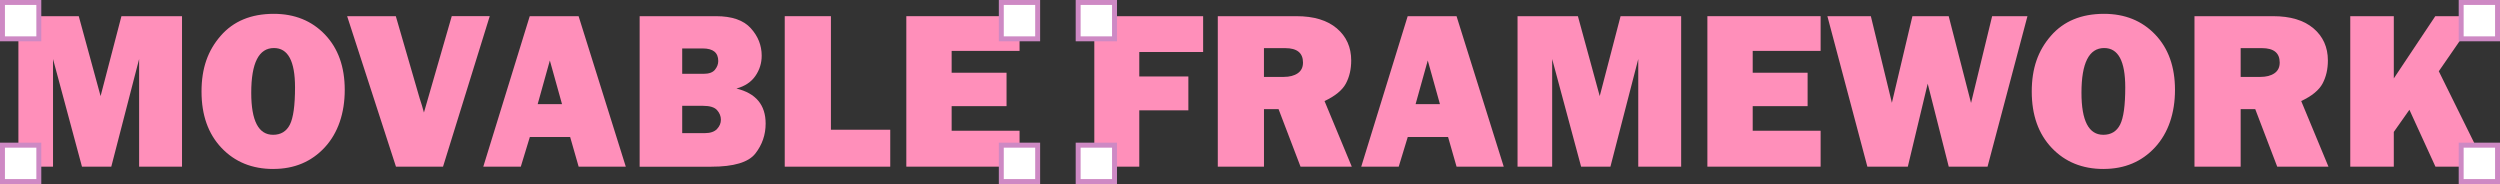
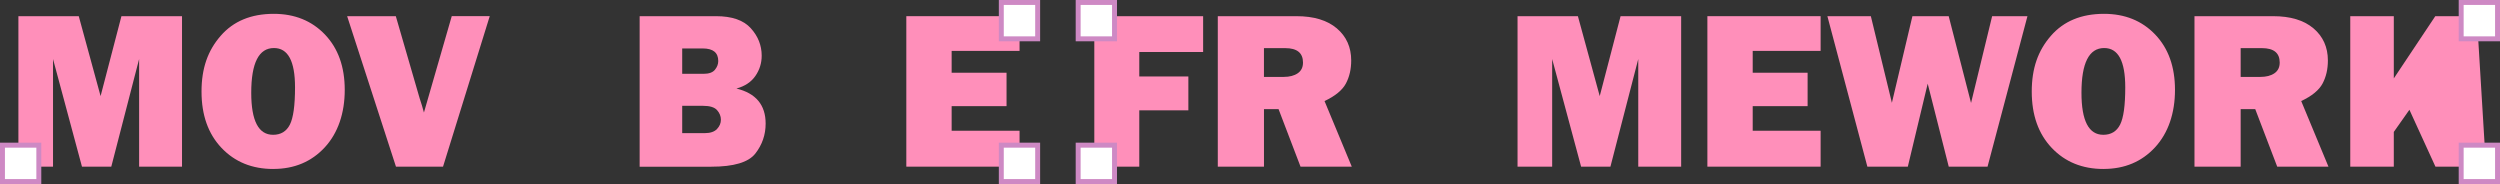
<svg xmlns="http://www.w3.org/2000/svg" id="Layer_2" data-name="Layer 2" viewBox="0 0 1012.28 74.5">
  <rect x="0" y="0" width="1012.28" height="74.5" fill="#333333" stroke="none" />
  <defs>
    <style> .cls-1 { fill: #ff8fba; } .cls-2 { fill: #fff; stroke: #ce89c4; stroke-miterlimit: 10; stroke-width: 2px; } </style>
  </defs>
  <g id="Layer_1-2" data-name="Layer 1">
    <g>
      <path class="cls-1" d="M73.7,6.55v60.93h-17.37V23.91l-11.27,43.57h-11.87l-11.72-43.57v43.57H7.45V6.55h24.44l8.84,32.36L49.17,6.55h24.53Z" />
      <path class="cls-1" d="M110.66,68.42c-8.57,0-15.56-2.84-20.96-8.53s-8.1-13.29-8.1-22.81,2.58-16.63,7.75-22.57c5.16-5.94,12.33-8.91,21.49-8.91,8.48,0,15.39,2.8,20.74,8.39,5.34,5.6,8.01,13.06,8.01,22.41s-2.69,17.43-8.08,23.26c-5.39,5.83-12.34,8.75-20.85,8.75ZM110.57,54.58c3.15,0,5.42-1.38,6.81-4.13s2.08-7.79,2.08-15.11c0-10.59-2.84-15.89-8.53-15.89-6.13,0-9.2,6.04-9.2,18.12,0,11.34,2.95,17.01,8.84,17.01Z" />
      <path class="cls-1" d="M198.3,6.55l-18.91,60.93h-19.06l-19.77-60.93h19.71l9.64,33.21c.66,1.96,1.24,3.9,1.75,5.8l11.26-39.02h15.38Z" />
-       <path class="cls-1" d="M234.3,67.48l-3.44-12.01h-16.32l-3.66,12.01h-15.19l18.81-60.93h19.78l19.11,60.93h-19.09ZM217.71,42.17h9.86l-4.93-17.68-4.93,17.68Z" />
      <path class="cls-1" d="M259,67.48V6.55h30.94c6.43,0,11.12,1.62,14.06,4.87s4.42,6.95,4.42,11.12c0,3.04-.86,5.78-2.57,8.24-1.71,2.46-4.26,4.14-7.66,5.07,7.89,1.91,11.83,6.64,11.83,14.2,0,4.52-1.39,8.56-4.17,12.12-2.78,3.56-8.73,5.33-17.83,5.33h-29.02ZM276.23,29.89h8.66c2.17,0,3.71-.55,4.6-1.65.89-1.1,1.34-2.28,1.34-3.53,0-3.39-2.08-5.09-6.25-5.09h-8.35v10.27ZM276.23,53.91h9.11c2.26,0,3.92-.56,4.98-1.67,1.06-1.12,1.58-2.37,1.58-3.77s-.51-2.69-1.54-3.86-2.91-1.76-5.65-1.76h-8.48v11.07Z" />
-       <path class="cls-1" d="M360.47,52.53v14.96h-42.72V6.55h18.7v45.98h24.02Z" />
      <path class="cls-1" d="M412.83,52.93v14.55h-45.85V6.55h45.85v14.06h-27.5v8.84h22.23v13.53h-22.23v9.96h27.5Z" />
      <path class="cls-1" d="M481.18,44.67h-19.87v22.81h-18.21V6.55h44.06v14.51h-25.85v9.91h19.87v13.71Z" />
      <path class="cls-1" d="M547.34,67.48h-20.74l-8.9-23.3h-5.9v23.3h-18.7V6.55h31.83c7.02,0,12.48,1.64,16.36,4.93,3.88,3.29,5.83,7.63,5.83,13.01,0,3.51-.71,6.61-2.14,9.31-1.43,2.69-4.32,5.07-8.66,7.12l11.03,26.56ZM511.8,31.14h7.99c2.35,0,4.24-.49,5.67-1.47,1.43-.98,2.14-2.43,2.14-4.33,0-3.9-2.4-5.85-7.19-5.85h-8.62v11.65Z" />
-       <path class="cls-1" d="M589.78,67.48l-3.44-12.01h-16.32l-3.66,12.01h-15.18l18.81-60.93h19.78l19.11,60.93h-19.09ZM573.19,42.17h9.86l-4.93-17.68-4.93,17.68Z" />
      <path class="cls-1" d="M680.72,6.55v60.93h-17.37V23.91l-11.27,43.57h-11.87l-11.72-43.57v43.57h-14.02V6.55h24.44l8.84,32.36,8.44-32.36h24.53Z" />
      <path class="cls-1" d="M737.19,52.93v14.55h-45.85V6.55h45.85v14.06h-27.5v8.84h22.23v13.53h-22.23v9.96h27.5Z" />
      <path class="cls-1" d="M820.94,6.55l-16.16,60.93h-15.71l-8.52-33.61-8.05,33.61h-16.38l-16.19-60.93h17.6l8.52,35.07,8.31-35.07h14.69l9.05,35.14,8.54-35.14h14.32Z" />
      <path class="cls-1" d="M851.74,68.42c-8.57,0-15.56-2.84-20.96-8.53s-8.1-13.29-8.1-22.81,2.58-16.63,7.75-22.57c5.16-5.94,12.33-8.91,21.5-8.91,8.48,0,15.39,2.8,20.74,8.39,5.34,5.6,8.01,13.06,8.01,22.41s-2.69,17.43-8.08,23.26c-5.39,5.83-12.34,8.75-20.85,8.75ZM851.65,54.58c3.15,0,5.42-1.38,6.81-4.13s2.08-7.79,2.08-15.11c0-10.59-2.84-15.89-8.53-15.89-6.13,0-9.2,6.04-9.2,18.12,0,11.34,2.95,17.01,8.84,17.01Z" />
      <path class="cls-1" d="M942.81,67.48h-20.74l-8.9-23.3h-5.9v23.3h-18.7V6.55h31.83c7.02,0,12.48,1.64,16.36,4.93,3.88,3.29,5.83,7.63,5.83,13.01,0,3.51-.71,6.61-2.14,9.31-1.43,2.69-4.32,5.07-8.66,7.12l11.03,26.56ZM907.28,31.14h7.99c2.35,0,4.24-.49,5.67-1.47,1.43-.98,2.14-2.43,2.14-4.33,0-3.9-2.4-5.85-7.19-5.85h-8.62v11.65Z" />
-       <path class="cls-1" d="M1006.6,67.48h-20.46l-10.54-23.03-6.32,8.97v14.06h-17.63V6.55h17.63v25.2l16.8-25.2h16.81l-15.39,22.3,19.09,38.63Z" />
+       <path class="cls-1" d="M1006.6,67.48h-20.46l-10.54-23.03-6.32,8.97v14.06h-17.63V6.55h17.63v25.2l16.8-25.2h16.81Z" />
    </g>
-     <rect class="cls-2" x="1" y="1" width="14.72" height="14.72" />
    <rect class="cls-2" x="1" y="58.78" width="14.72" height="14.72" />
    <rect class="cls-2" x="996.56" y="1" width="14.72" height="14.72" />
    <rect class="cls-2" x="996.56" y="58.78" width="14.72" height="14.72" />
    <rect class="cls-2" x="436.56" y="1" width="14.72" height="14.72" />
    <rect class="cls-2" x="436.56" y="58.78" width="14.72" height="14.72" />
    <rect class="cls-2" x="405.44" y="1" width="14.72" height="14.72" />
    <rect class="cls-2" x="405.44" y="58.78" width="14.72" height="14.72" />
  </g>
</svg>